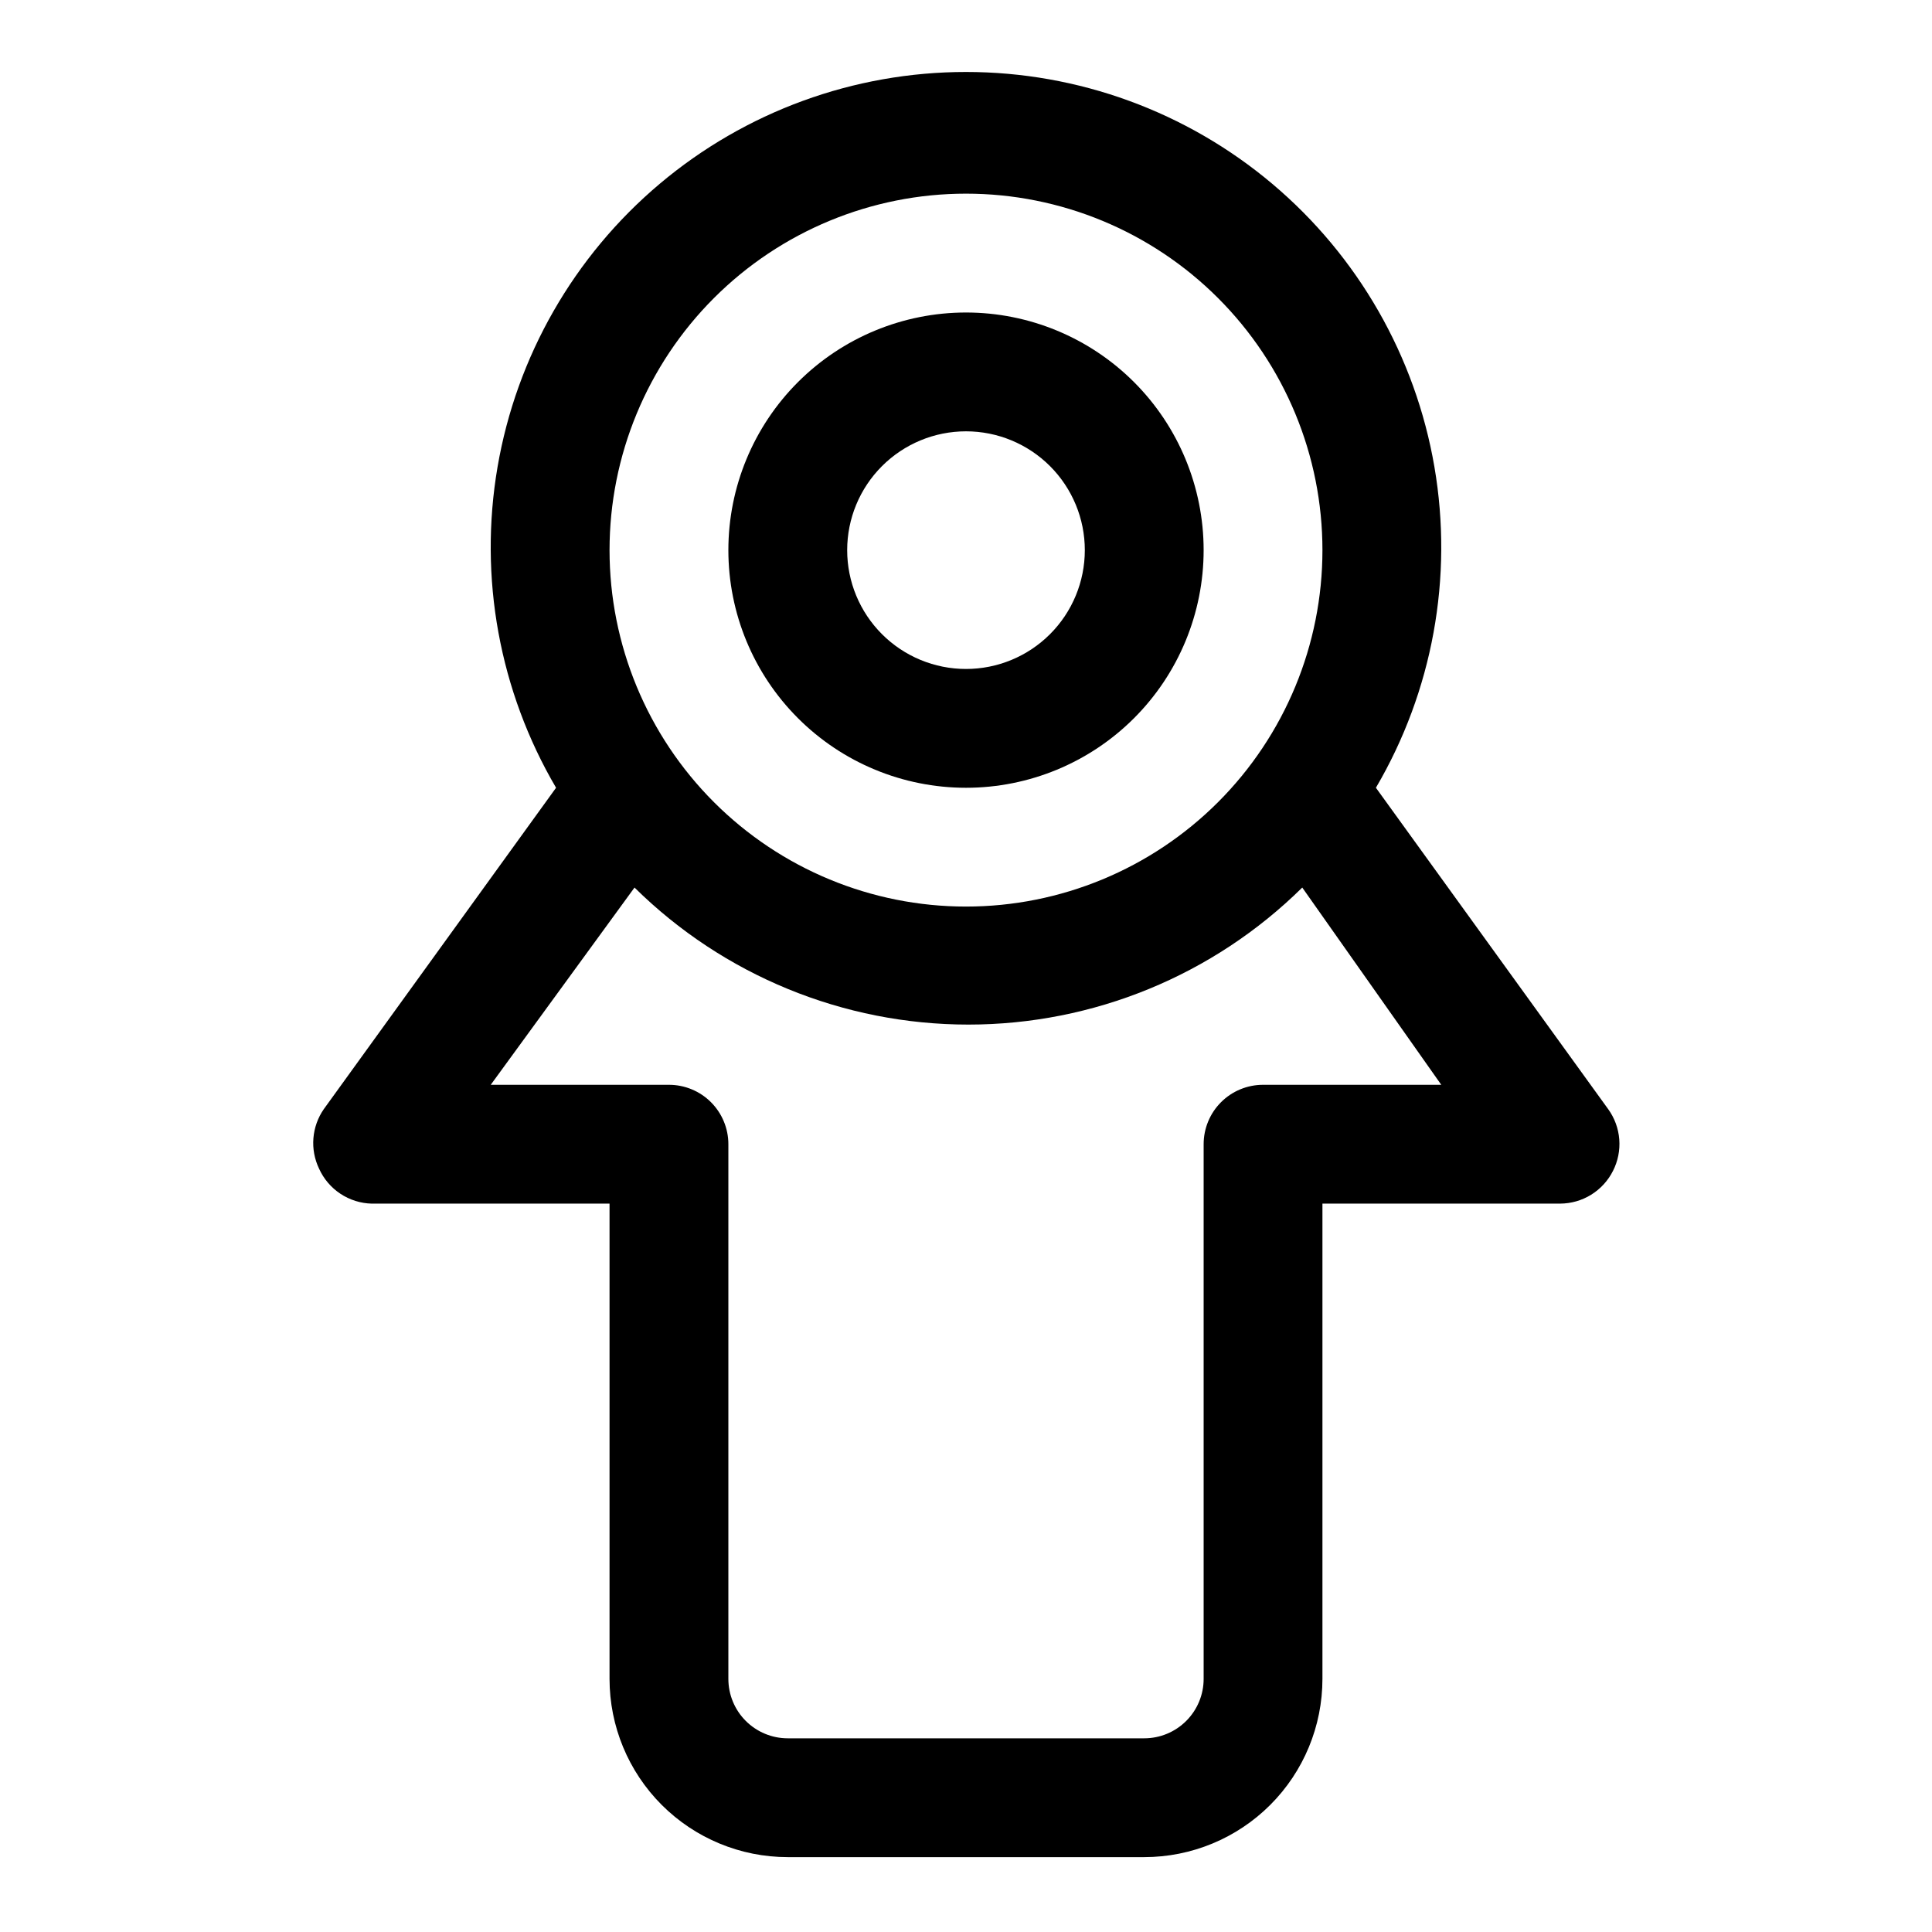
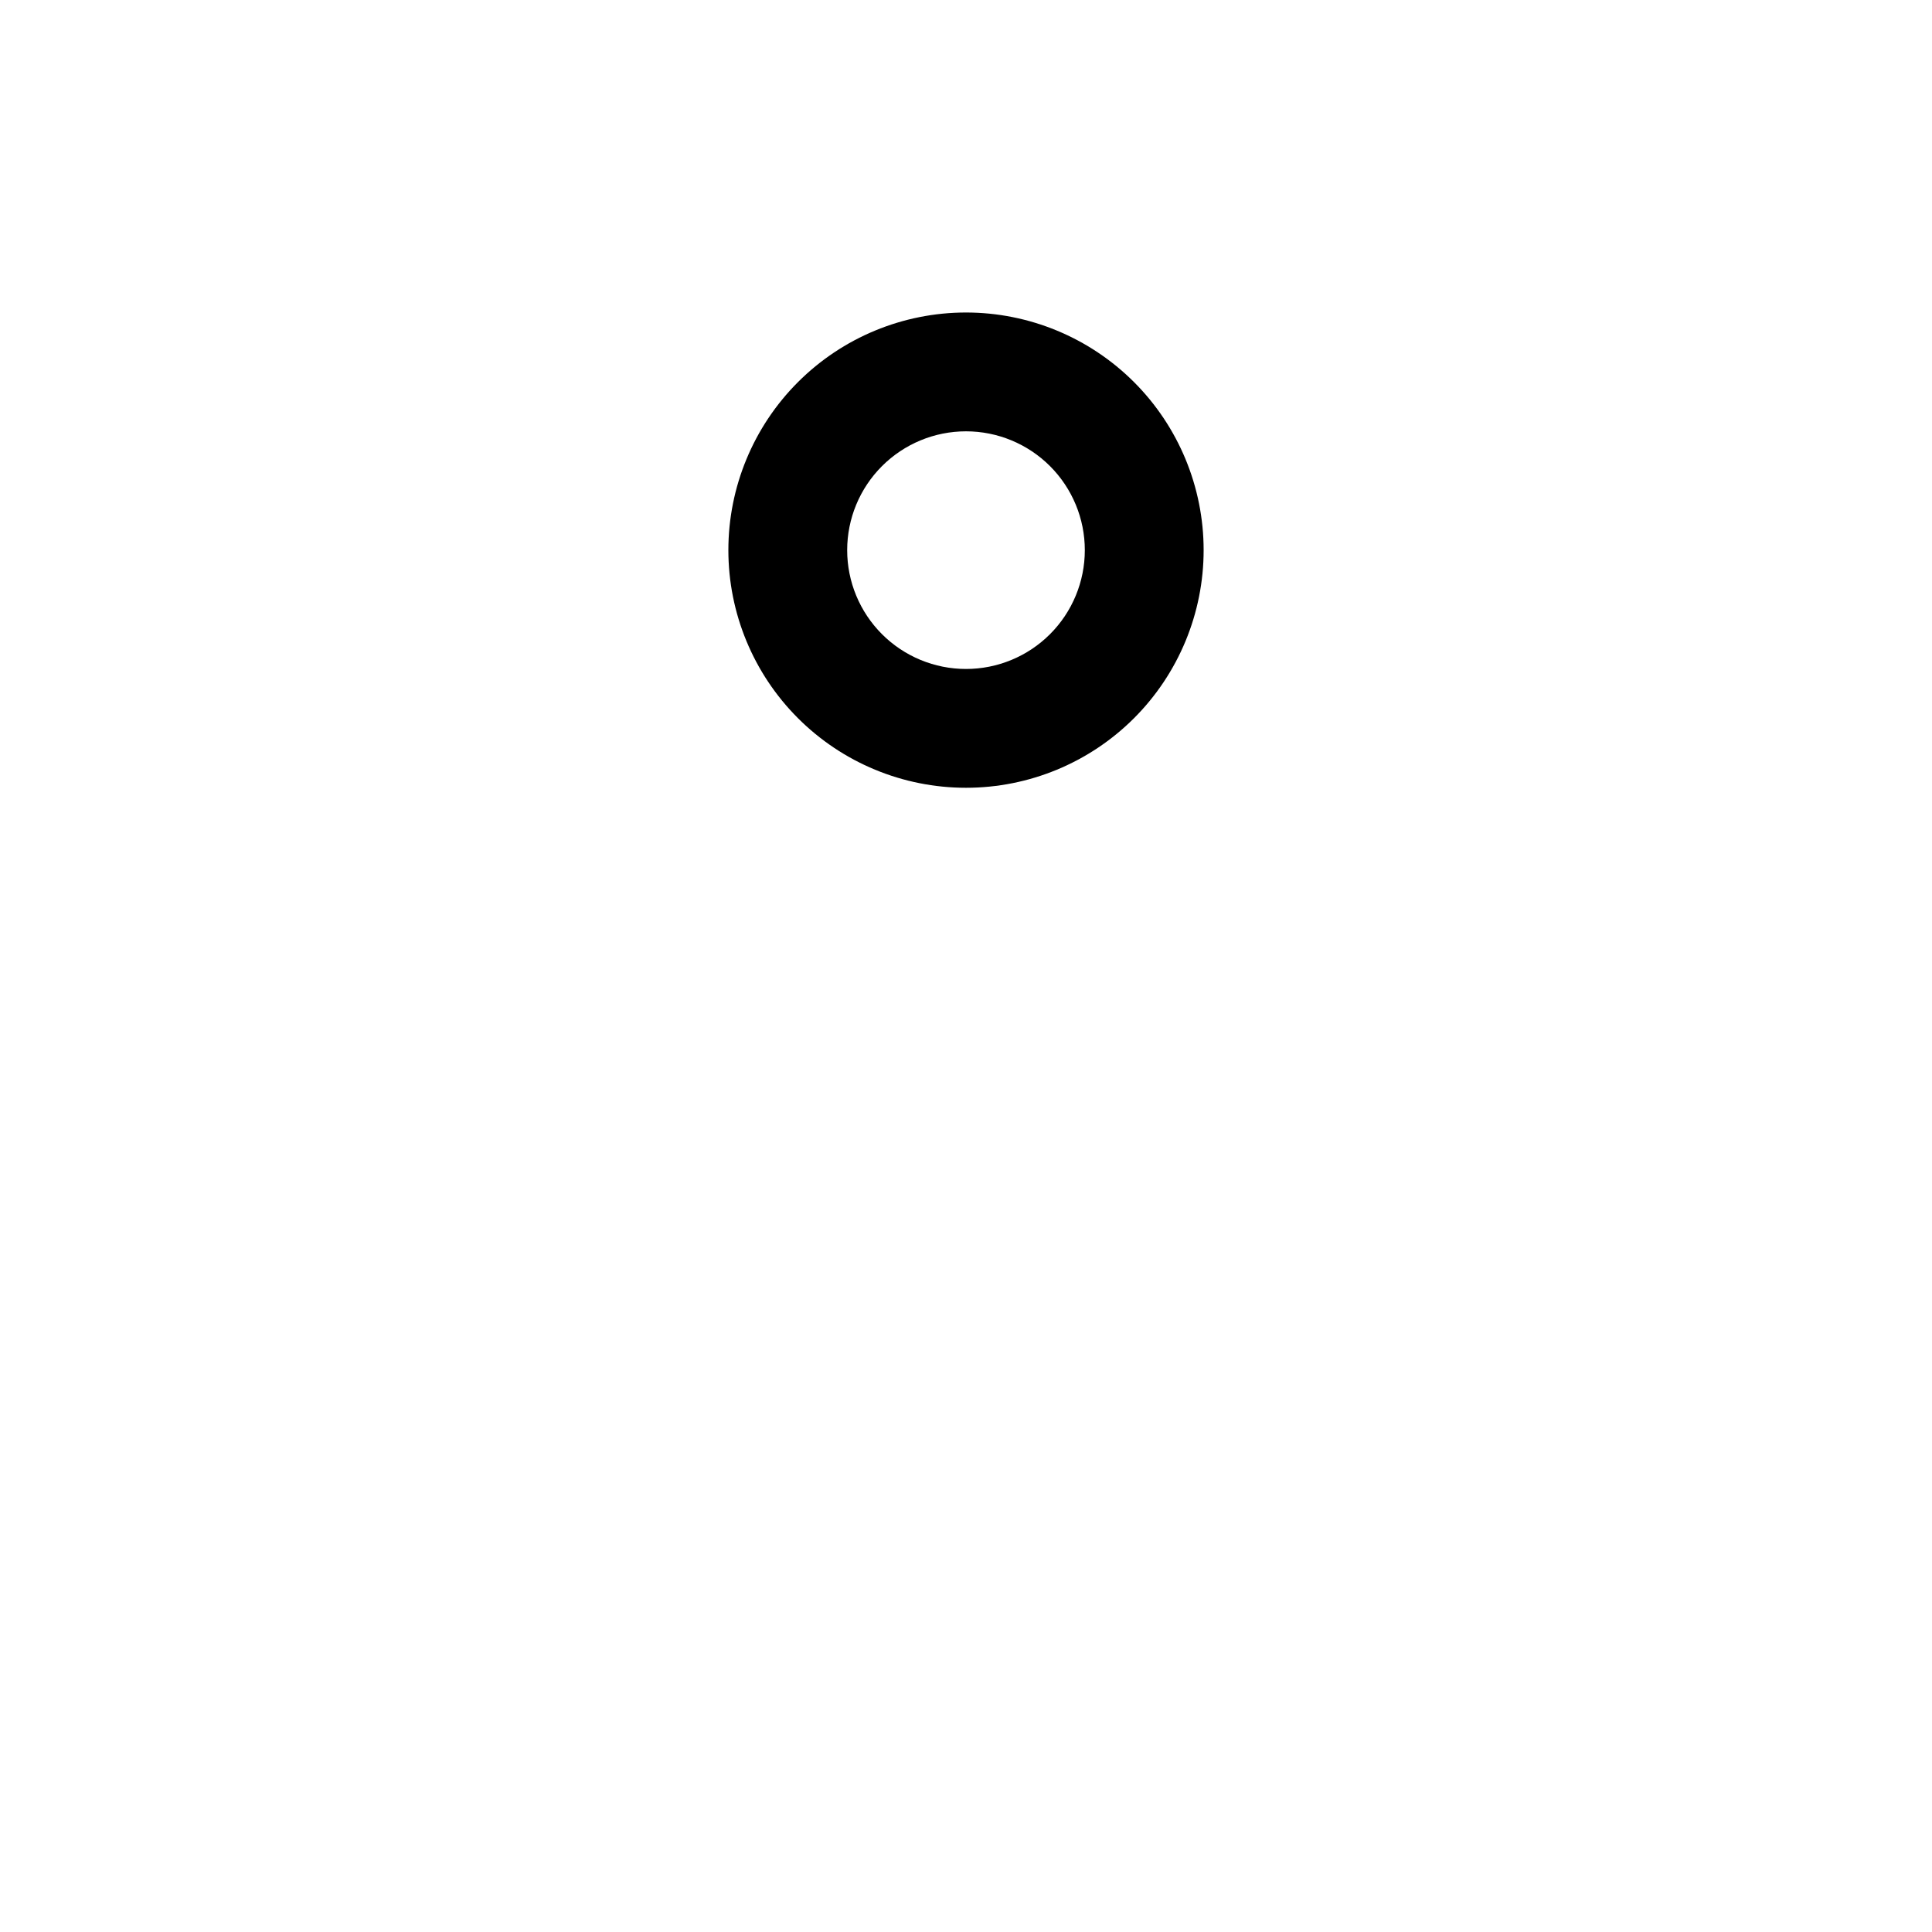
<svg xmlns="http://www.w3.org/2000/svg" fill="#000000" width="800px" height="800px" version="1.1" viewBox="144 144 512 512">
  <g>
-     <path d="m570.19 437.94-61.559-85.176c15.035-25.625 20.527-55.746 15.504-85.031-5.019-29.285-20.234-55.852-42.953-75.004-22.715-19.152-51.473-29.656-81.184-29.656-29.715 0-58.469 10.504-81.188 29.656-22.715 19.152-37.93 45.719-42.953 75.004s0.469 59.406 15.504 85.031l-61.559 85.176c-1.578 2.281-2.523 4.938-2.746 7.703s0.293 5.539 1.488 8.043c1.219 2.711 3.18 5.027 5.66 6.668 2.481 1.645 5.375 2.555 8.352 2.621h62.977v125.95-0.004c0 12.527 4.977 24.543 13.832 33.398 8.859 8.859 20.871 13.836 33.398 13.836h94.465c12.527 0 24.539-4.977 33.398-13.836 8.859-8.855 13.832-20.871 13.832-33.398v-125.95h62.977c2.91-0.012 5.758-0.824 8.23-2.352 2.473-1.531 4.477-3.715 5.785-6.309 1.316-2.582 1.895-5.477 1.672-8.363-0.223-2.891-1.238-5.664-2.934-8.012zm-170.19-242.62c25.051 0 49.078 9.953 66.793 27.668 17.719 17.719 27.668 41.746 27.668 66.797 0 25.055-9.949 49.082-27.668 66.797-17.715 17.715-41.742 27.668-66.793 27.668-25.055 0-49.082-9.953-66.797-27.668-17.715-17.715-27.668-41.742-27.668-66.797 0-25.051 9.953-49.078 27.668-66.797 17.715-17.715 41.742-27.668 66.797-27.668zm78.719 236.16v0.004c-4.176 0-8.18 1.656-11.133 4.609-2.953 2.953-4.609 6.957-4.609 11.133v141.7c0 4.176-1.66 8.18-4.613 11.133s-6.957 4.613-11.133 4.613h-94.465c-4.176 0-8.18-1.66-11.133-4.613-2.953-2.953-4.609-6.957-4.609-11.133v-141.7c0-4.176-1.66-8.18-4.613-11.133s-6.957-4.609-11.133-4.609h-47.23l38.102-52.27v-0.004c23.57 23.27 55.359 36.316 88.48 36.316s64.91-13.047 88.48-36.316l36.84 52.273z" />
    <path d="m400 352.77c16.699 0 32.719-6.633 44.531-18.445 11.809-11.809 18.445-27.828 18.445-44.531 0-16.703-6.637-32.719-18.445-44.531-11.812-11.809-27.832-18.445-44.531-18.445-16.703 0-32.723 6.637-44.531 18.445-11.812 11.812-18.445 27.828-18.445 44.531 0 16.703 6.633 32.723 18.445 44.531 11.809 11.812 27.828 18.445 44.531 18.445zm0-94.465c8.352 0 16.359 3.32 22.266 9.223 5.902 5.906 9.223 13.914 9.223 22.266 0 8.352-3.32 16.363-9.223 22.266-5.906 5.906-13.914 9.223-22.266 9.223s-16.363-3.316-22.266-9.223c-5.906-5.902-9.223-13.914-9.223-22.266 0-8.352 3.316-16.359 9.223-22.266 5.902-5.902 13.914-9.223 22.266-9.223z" />
  </g>
</svg>